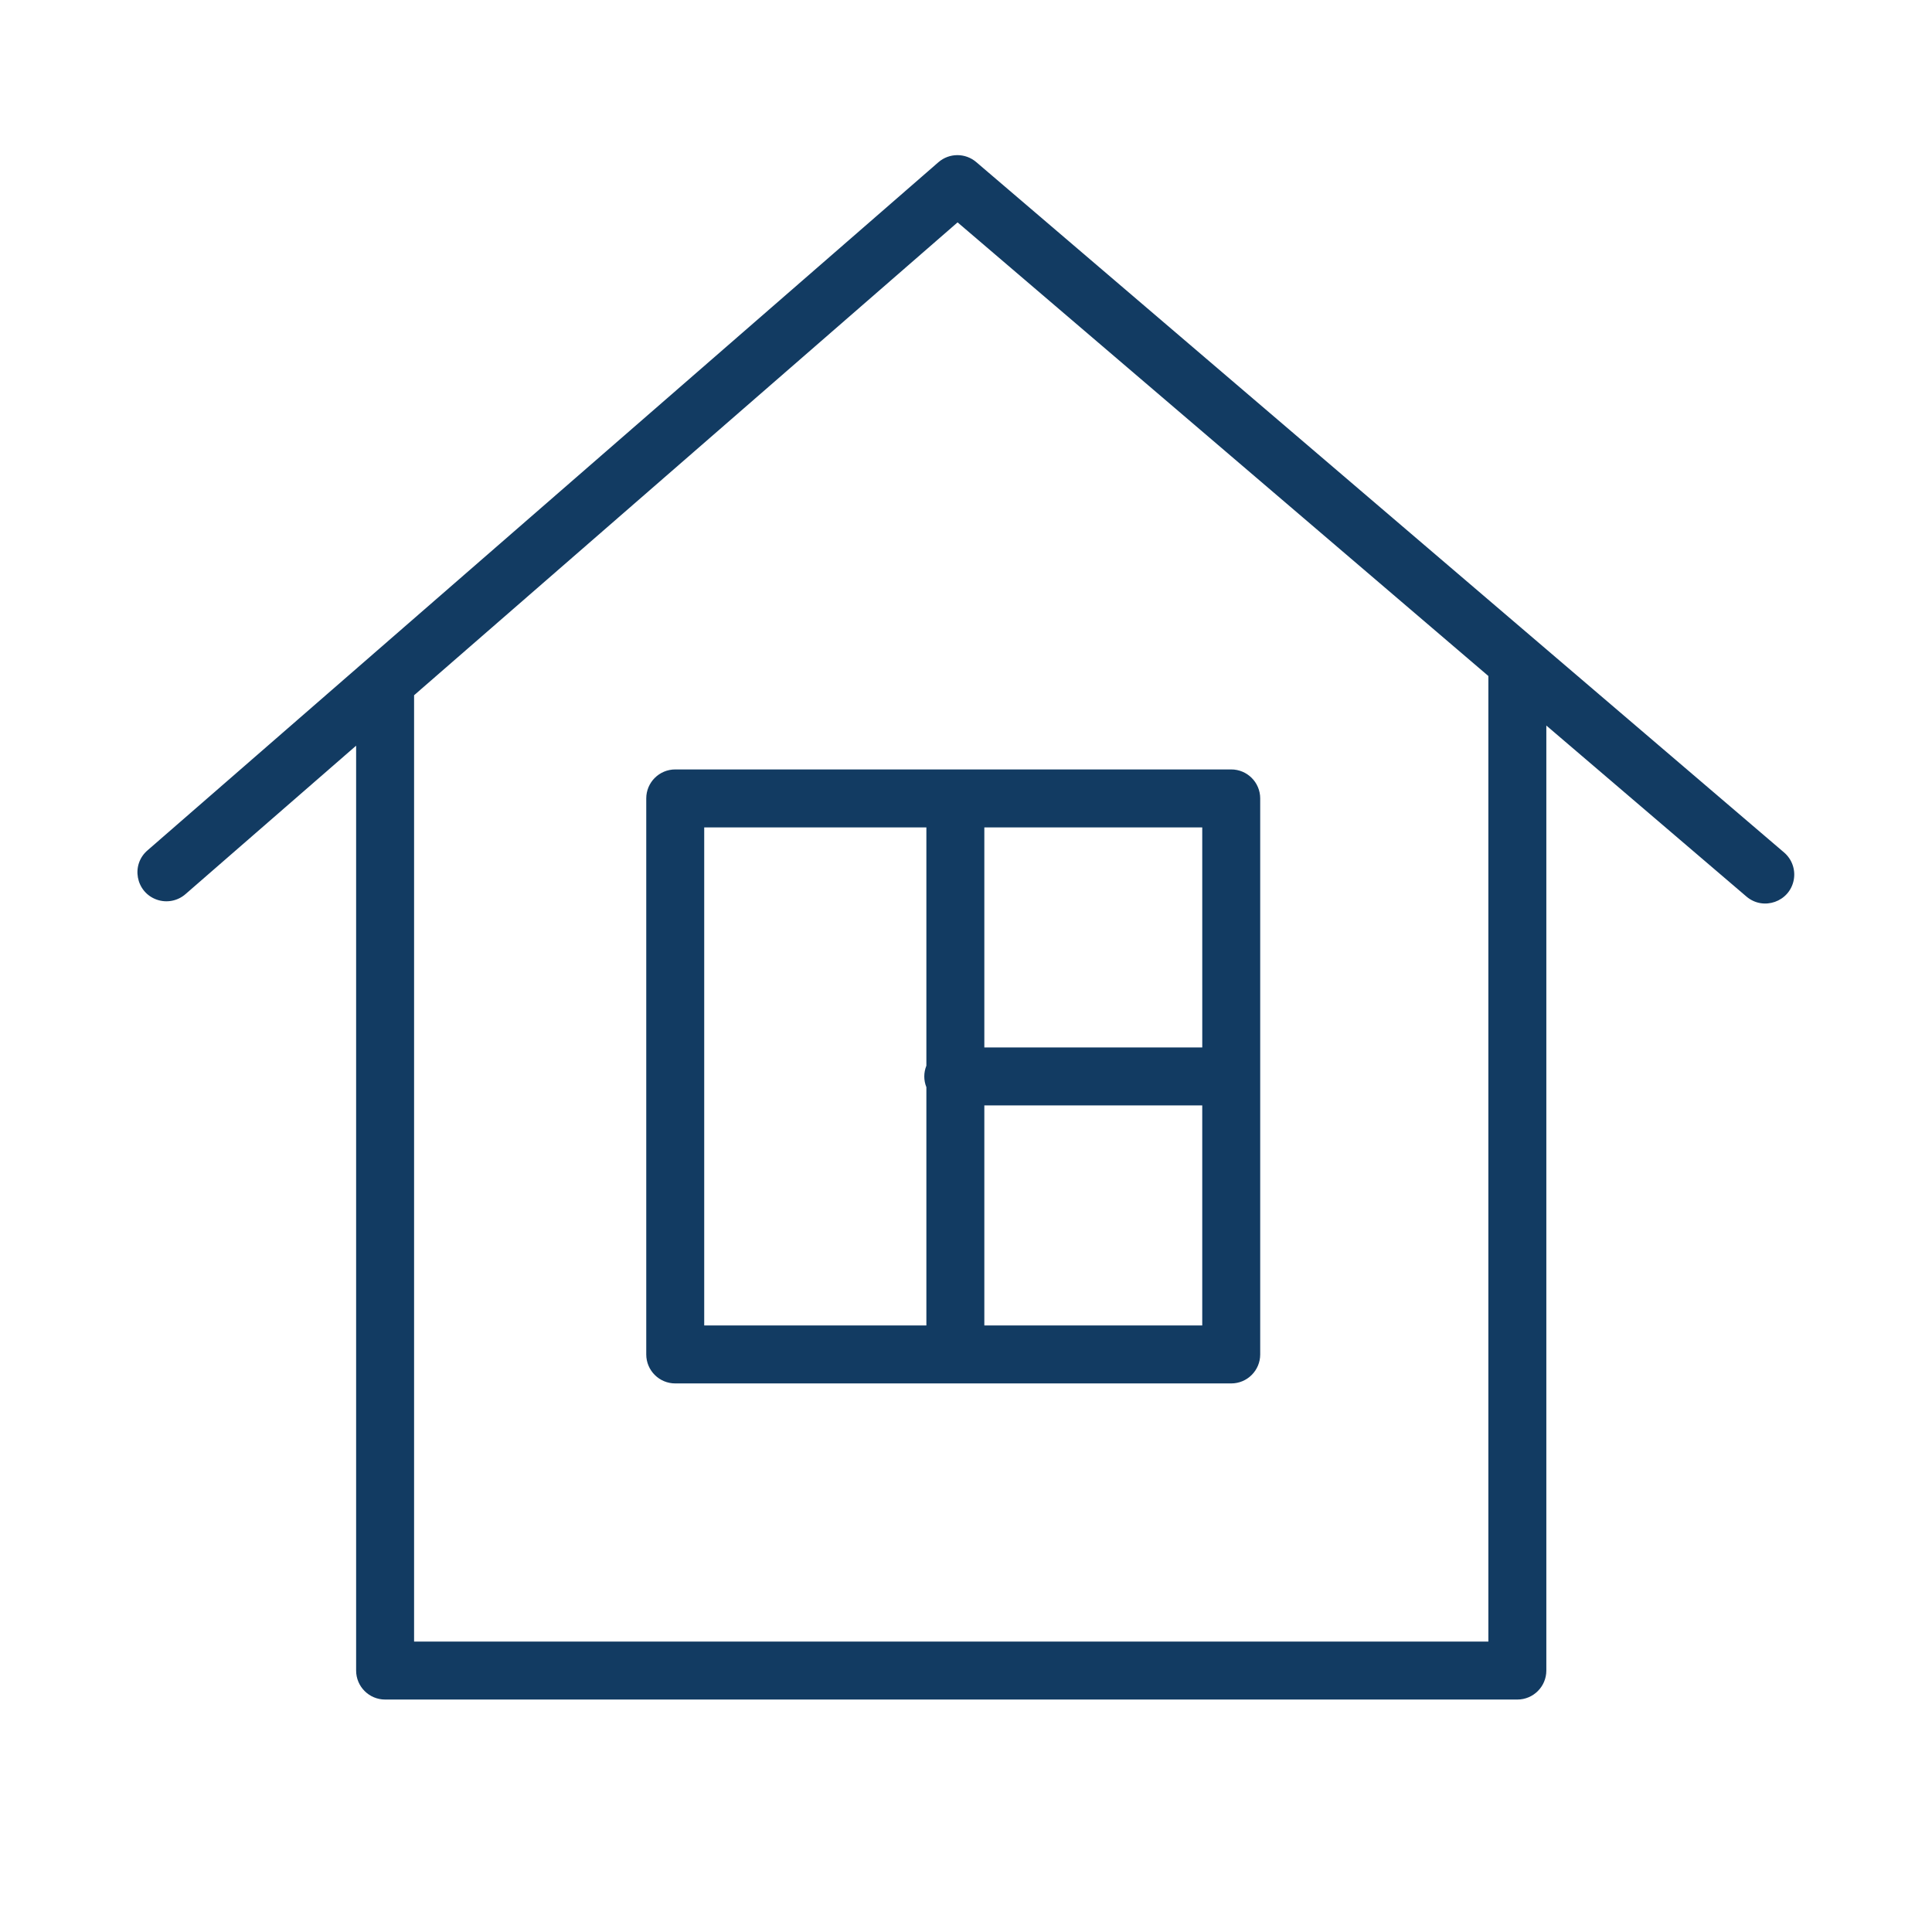
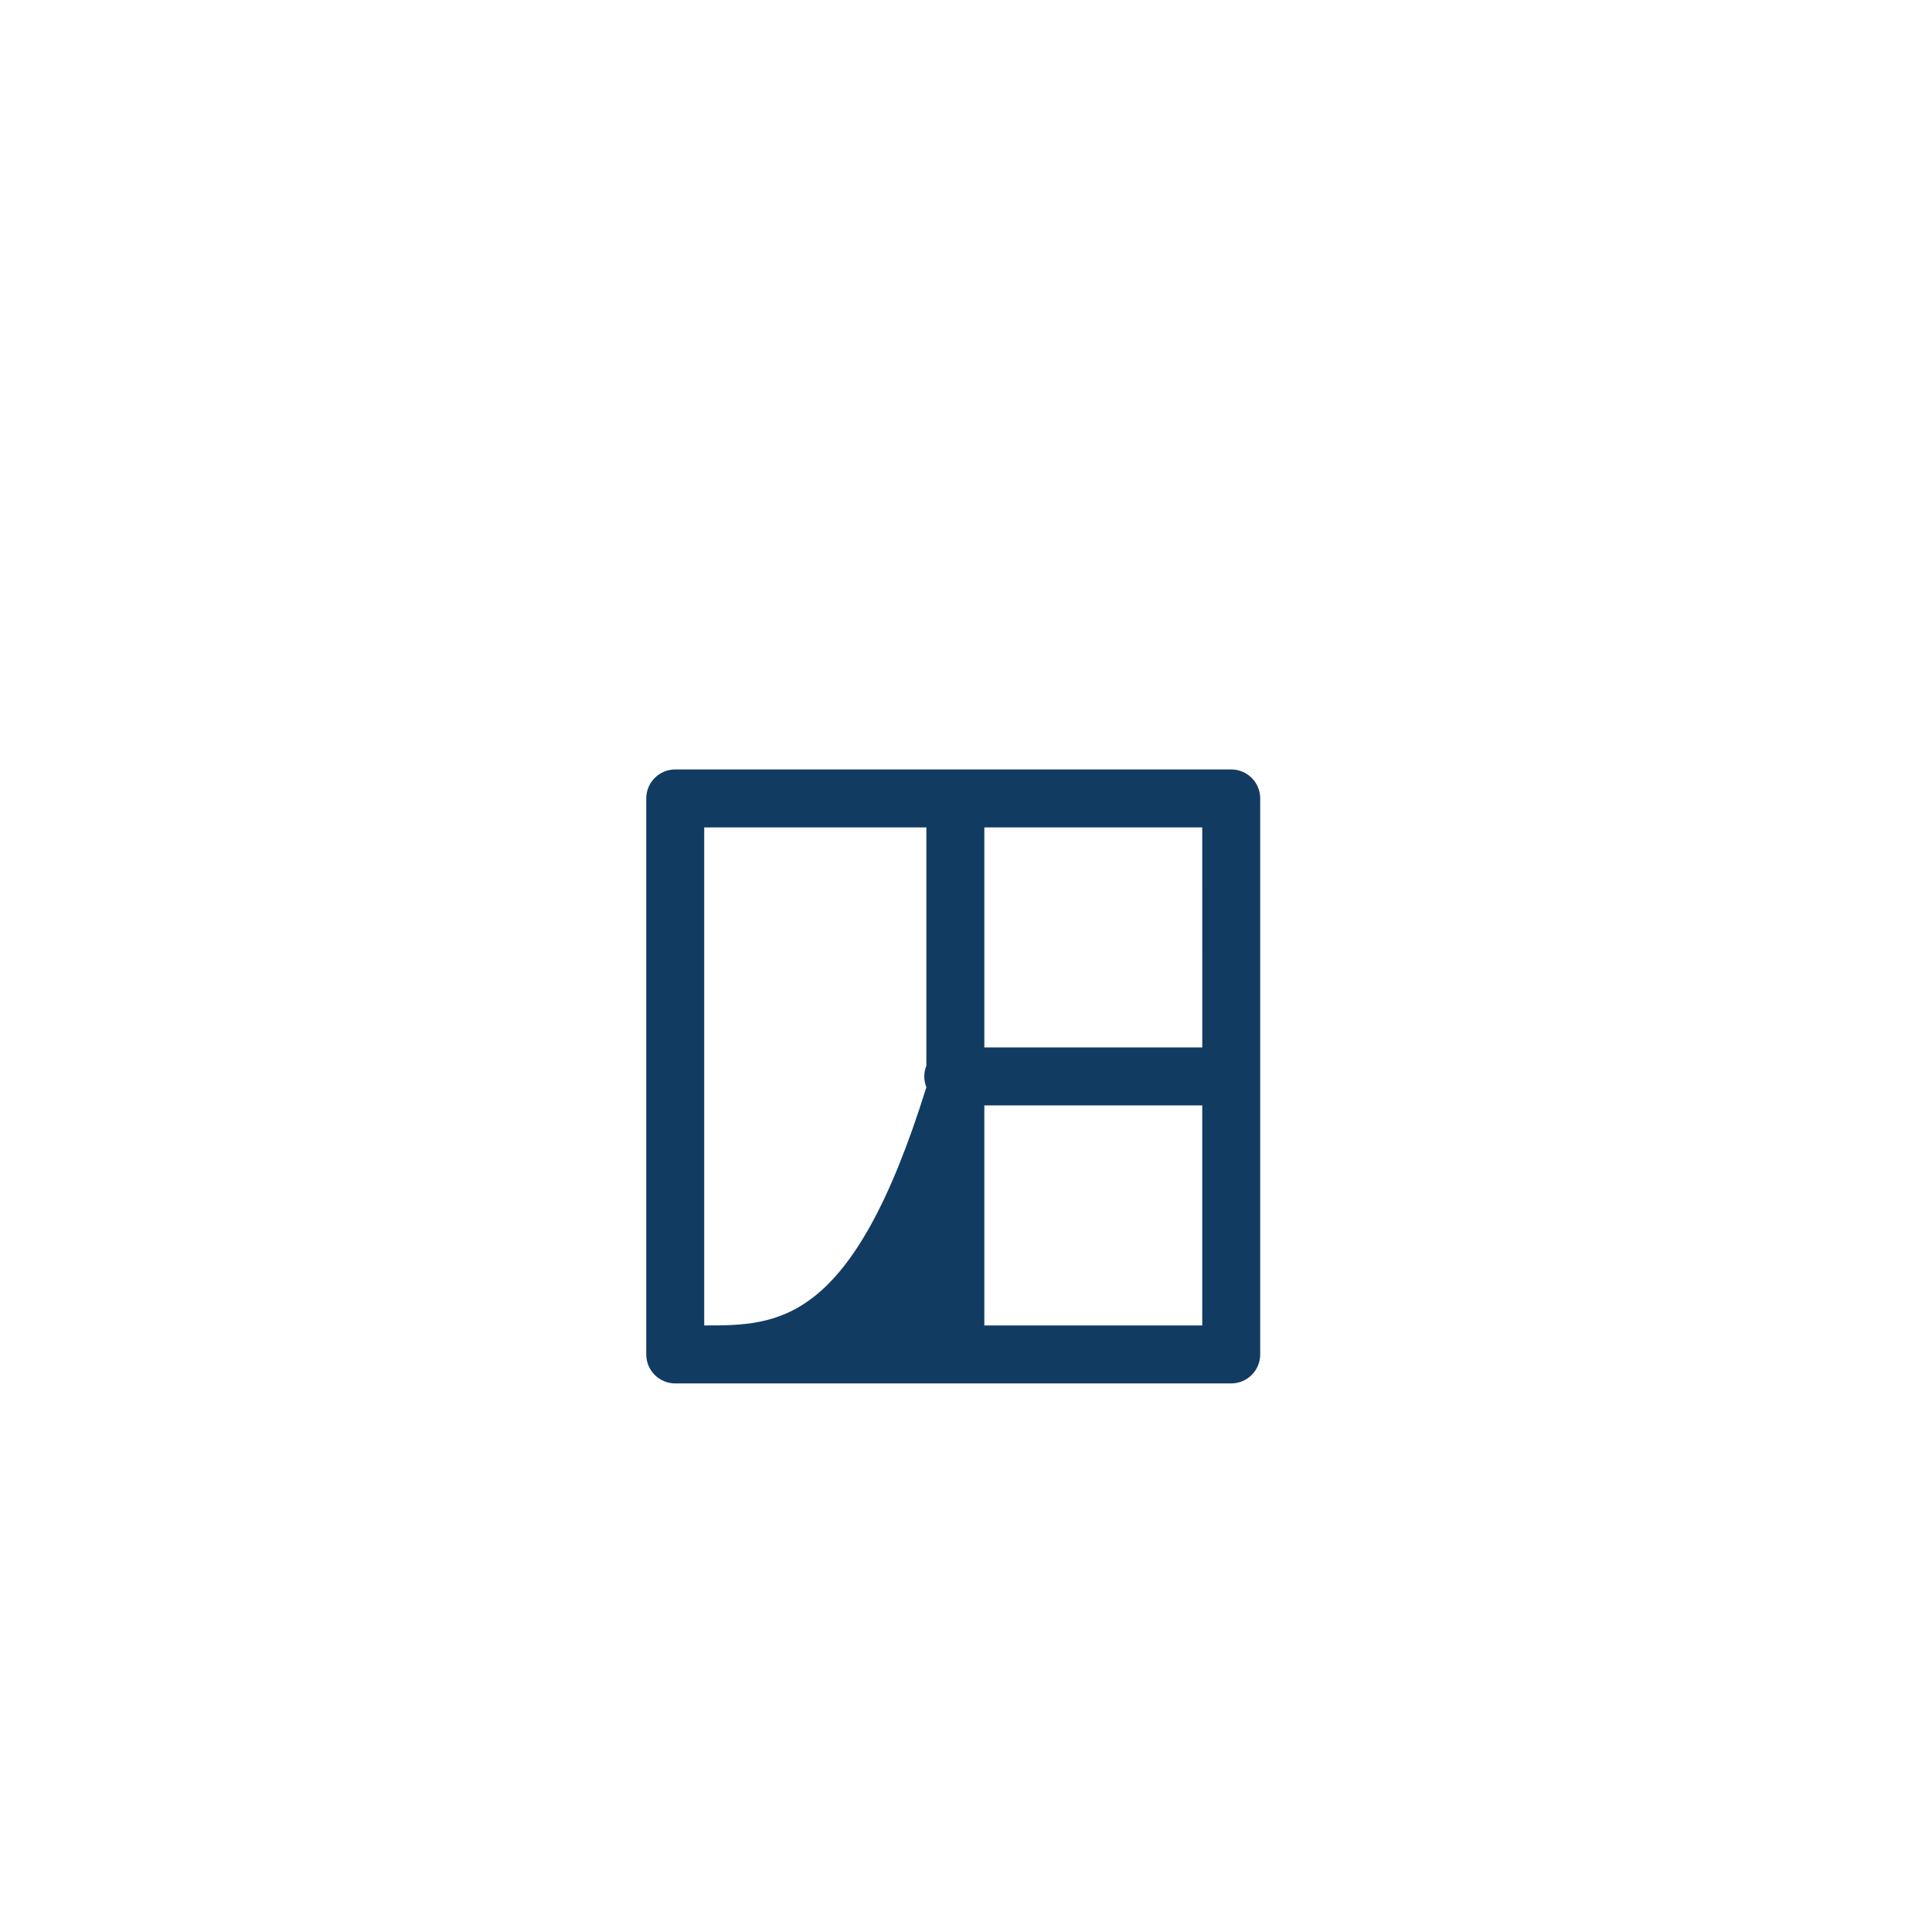
<svg xmlns="http://www.w3.org/2000/svg" viewBox="0 0 100.00 100.00" data-guides="{&quot;vertical&quot;:[],&quot;horizontal&quot;:[]}">
  <defs />
-   <path fill="#123b62" stroke="none" fill-opacity="1" stroke-width="1" stroke-opacity="1" alignment-baseline="" baseline-shift="" color="rgb(51, 51, 51)" fill-rule="evenodd" id="tSvg5831977c73" title="Path 2" d="M92.345 44.125C78.407 32.213 64.468 20.302 50.53 8.39C49.965 7.907 49.132 7.91 48.571 8.398C34.929 20.267 21.288 32.136 7.646 44.005C6.764 44.75 7.02 46.171 8.106 46.562C8.625 46.749 9.204 46.636 9.615 46.268C12.554 43.711 15.494 41.153 18.433 38.596C18.433 54.553 18.433 70.511 18.433 86.468C18.433 87.296 19.105 87.968 19.933 87.968C39.468 87.968 59.003 87.968 78.538 87.968C79.366 87.968 80.038 87.296 80.038 86.468C80.038 70.163 80.038 53.859 80.038 37.554C83.49 40.504 86.943 43.455 90.395 46.405C91.273 47.156 92.634 46.675 92.845 45.539C92.943 45.013 92.752 44.473 92.345 44.125ZM77.038 84.969C58.503 84.969 39.968 84.969 21.433 84.969C21.433 68.641 21.433 52.314 21.433 35.986C30.81 27.827 40.187 19.669 49.564 11.51C58.722 19.337 67.88 27.163 77.038 34.99C77.038 51.65 77.038 68.309 77.038 84.969Z" />
-   <path fill="#123b62" stroke="none" fill-opacity="1" stroke-width="1" stroke-opacity="1" alignment-baseline="" baseline-shift="" color="rgb(51, 51, 51)" fill-rule="evenodd" id="tSvg100b43fa321" title="Path 3" d="M33.45 41.326C33.45 50.919 33.45 60.513 33.45 70.106C33.45 70.934 34.122 71.606 34.95 71.606C44.543 71.606 54.135 71.606 63.728 71.606C64.556 71.606 65.228 70.934 65.228 70.106C65.228 60.513 65.228 50.919 65.228 41.326C65.228 40.498 64.556 39.826 63.728 39.826C54.135 39.826 44.543 39.826 34.95 39.826C34.122 39.826 33.45 40.498 33.45 41.326ZM50.949 68.606C50.949 64.81 50.949 61.013 50.949 57.217C54.709 57.217 58.468 57.217 62.228 57.217C62.228 61.013 62.228 64.81 62.228 68.606C58.468 68.606 54.709 68.606 50.949 68.606ZM62.229 54.217C58.469 54.217 54.709 54.217 50.949 54.217C50.949 50.42 50.949 46.623 50.949 42.826C54.709 42.826 58.468 42.826 62.228 42.826C62.228 46.623 62.228 50.42 62.229 54.217ZM36.45 42.826C40.283 42.826 44.116 42.826 47.949 42.826C47.949 46.938 47.949 51.049 47.949 55.161C47.805 55.518 47.805 55.916 47.949 56.273C47.949 60.384 47.949 64.494 47.949 68.605C44.116 68.605 40.283 68.605 36.45 68.605C36.45 60.012 36.45 51.419 36.45 42.826Z" />
+   <path fill="#123b62" stroke="none" fill-opacity="1" stroke-width="1" stroke-opacity="1" alignment-baseline="" baseline-shift="" color="rgb(51, 51, 51)" fill-rule="evenodd" id="tSvg100b43fa321" title="Path 3" d="M33.45 41.326C33.45 50.919 33.45 60.513 33.45 70.106C33.45 70.934 34.122 71.606 34.95 71.606C44.543 71.606 54.135 71.606 63.728 71.606C64.556 71.606 65.228 70.934 65.228 70.106C65.228 60.513 65.228 50.919 65.228 41.326C65.228 40.498 64.556 39.826 63.728 39.826C54.135 39.826 44.543 39.826 34.95 39.826C34.122 39.826 33.45 40.498 33.45 41.326ZM50.949 68.606C50.949 64.81 50.949 61.013 50.949 57.217C54.709 57.217 58.468 57.217 62.228 57.217C62.228 61.013 62.228 64.81 62.228 68.606C58.468 68.606 54.709 68.606 50.949 68.606ZM62.229 54.217C58.469 54.217 54.709 54.217 50.949 54.217C50.949 50.42 50.949 46.623 50.949 42.826C54.709 42.826 58.468 42.826 62.228 42.826C62.228 46.623 62.228 50.42 62.229 54.217ZM36.45 42.826C40.283 42.826 44.116 42.826 47.949 42.826C47.949 46.938 47.949 51.049 47.949 55.161C47.805 55.518 47.805 55.916 47.949 56.273C44.116 68.605 40.283 68.605 36.45 68.605C36.45 60.012 36.45 51.419 36.45 42.826Z" />
</svg>